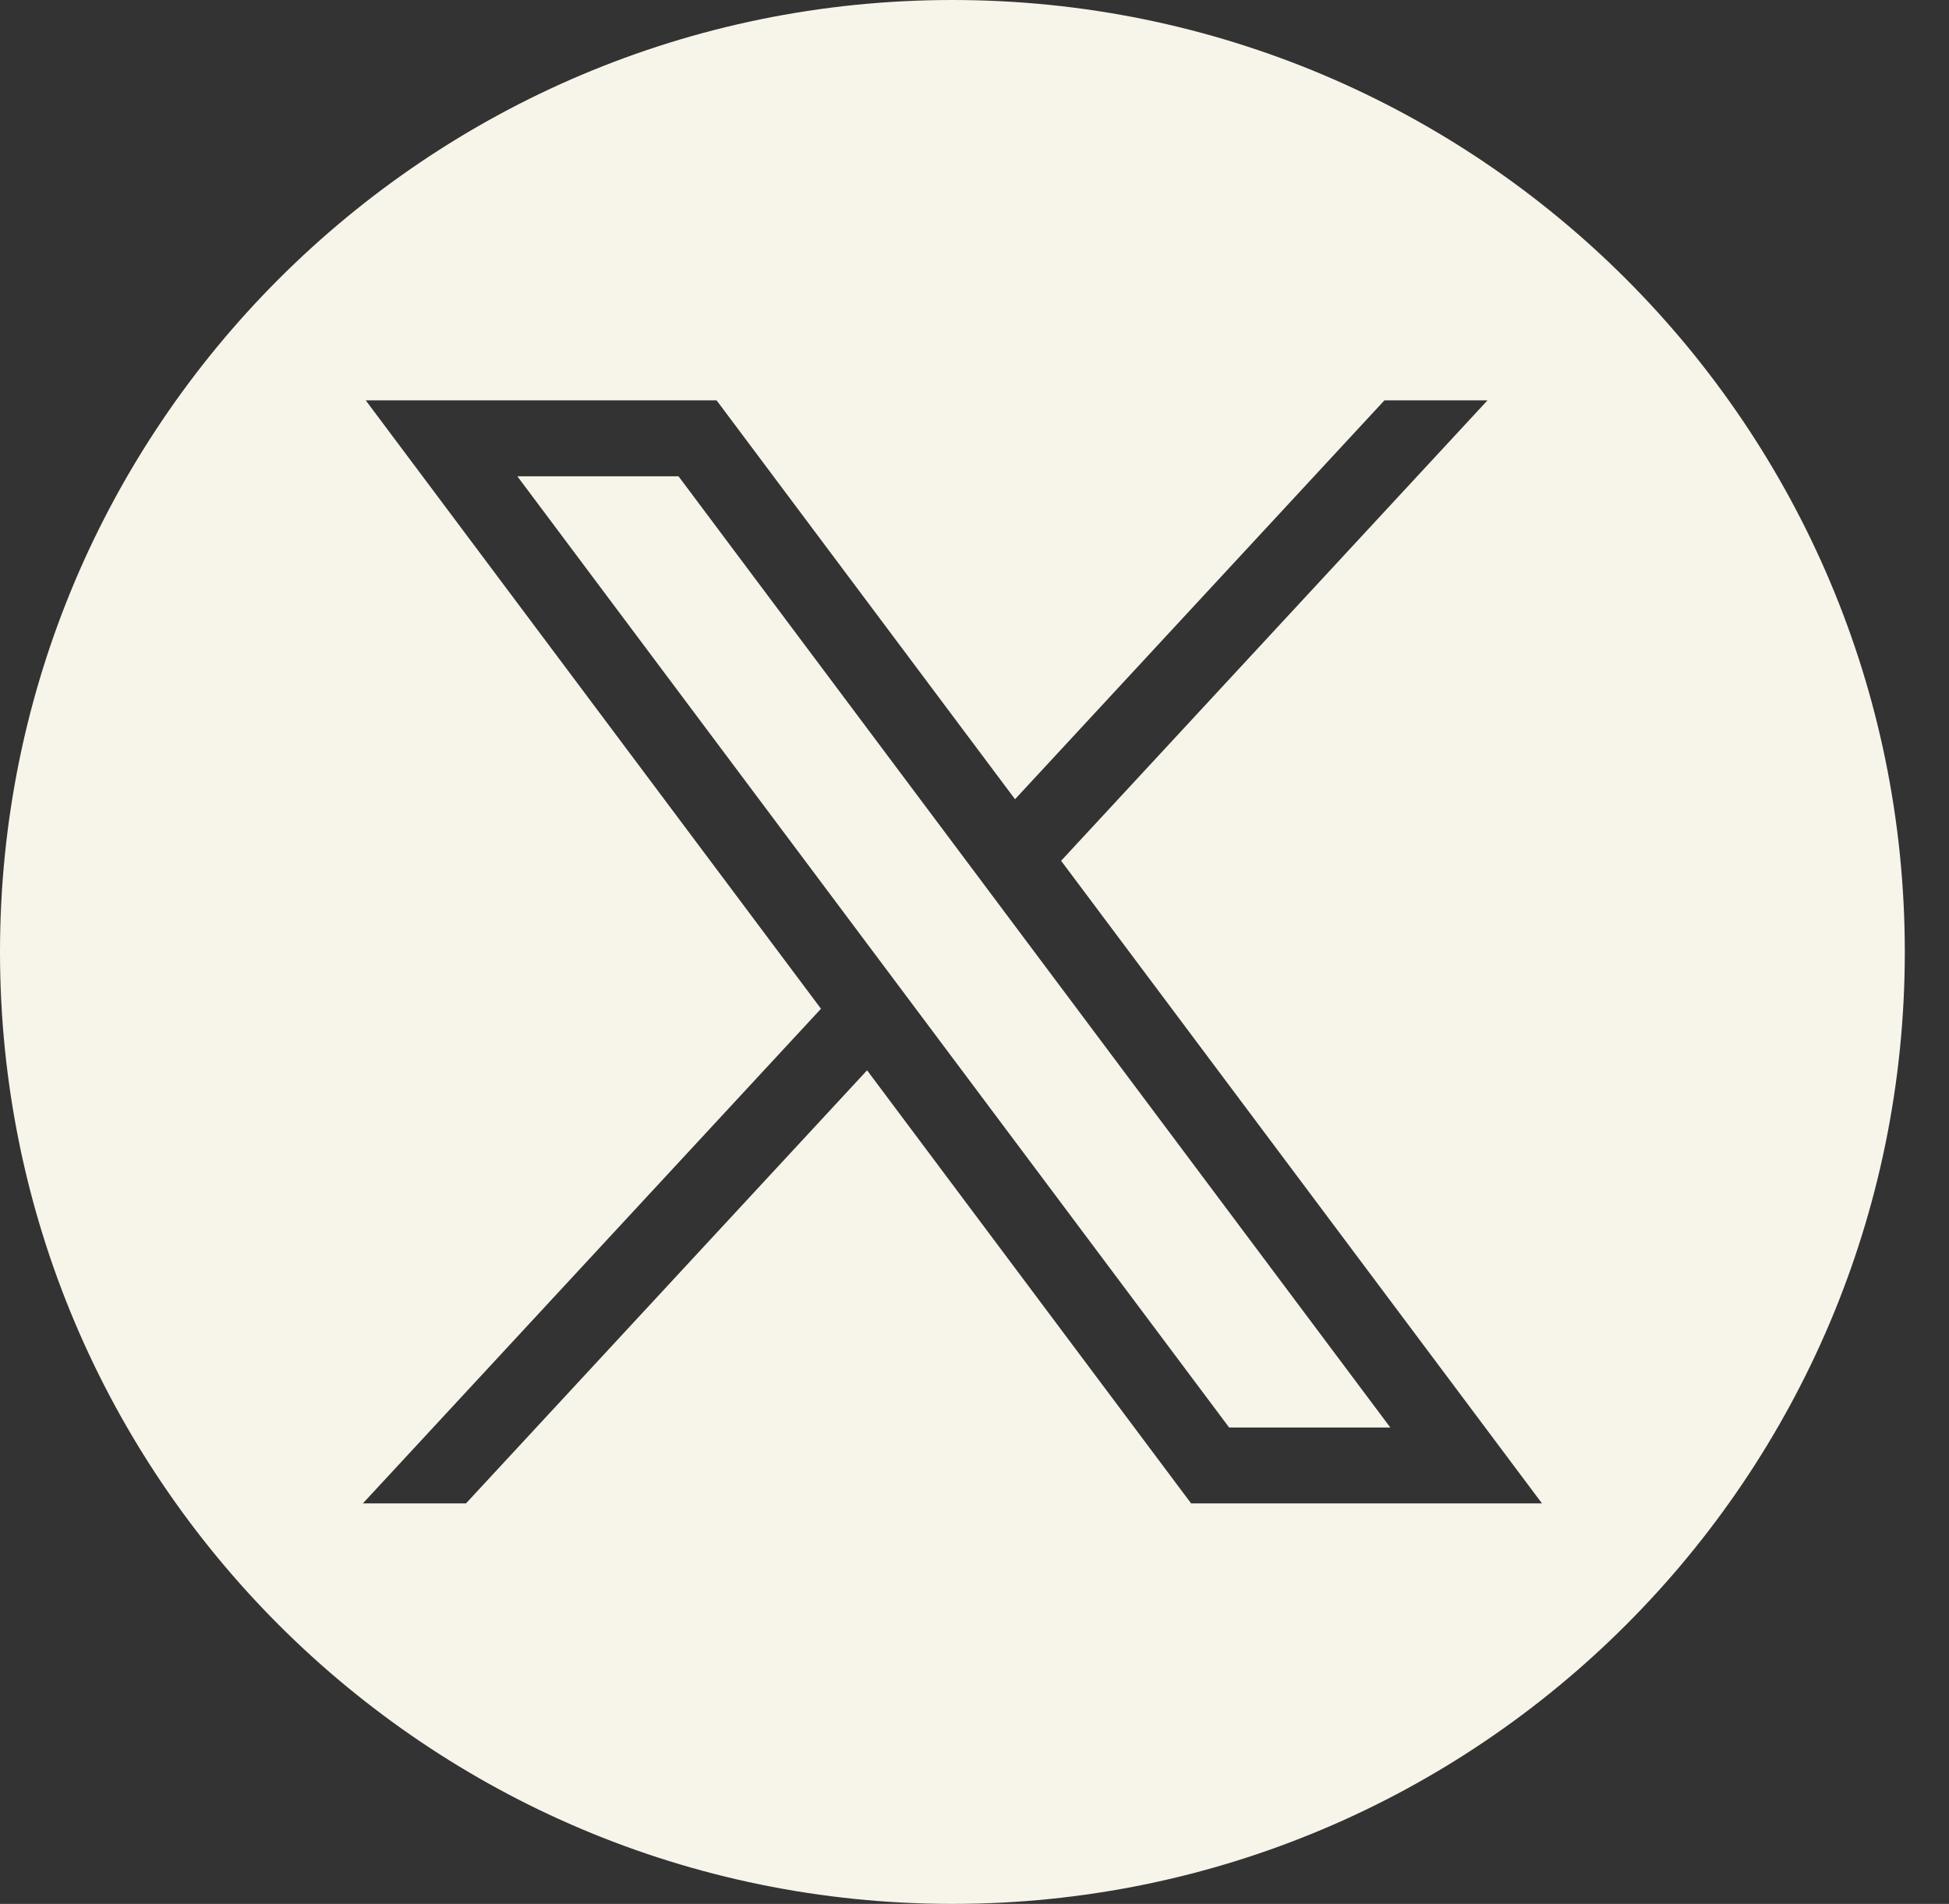
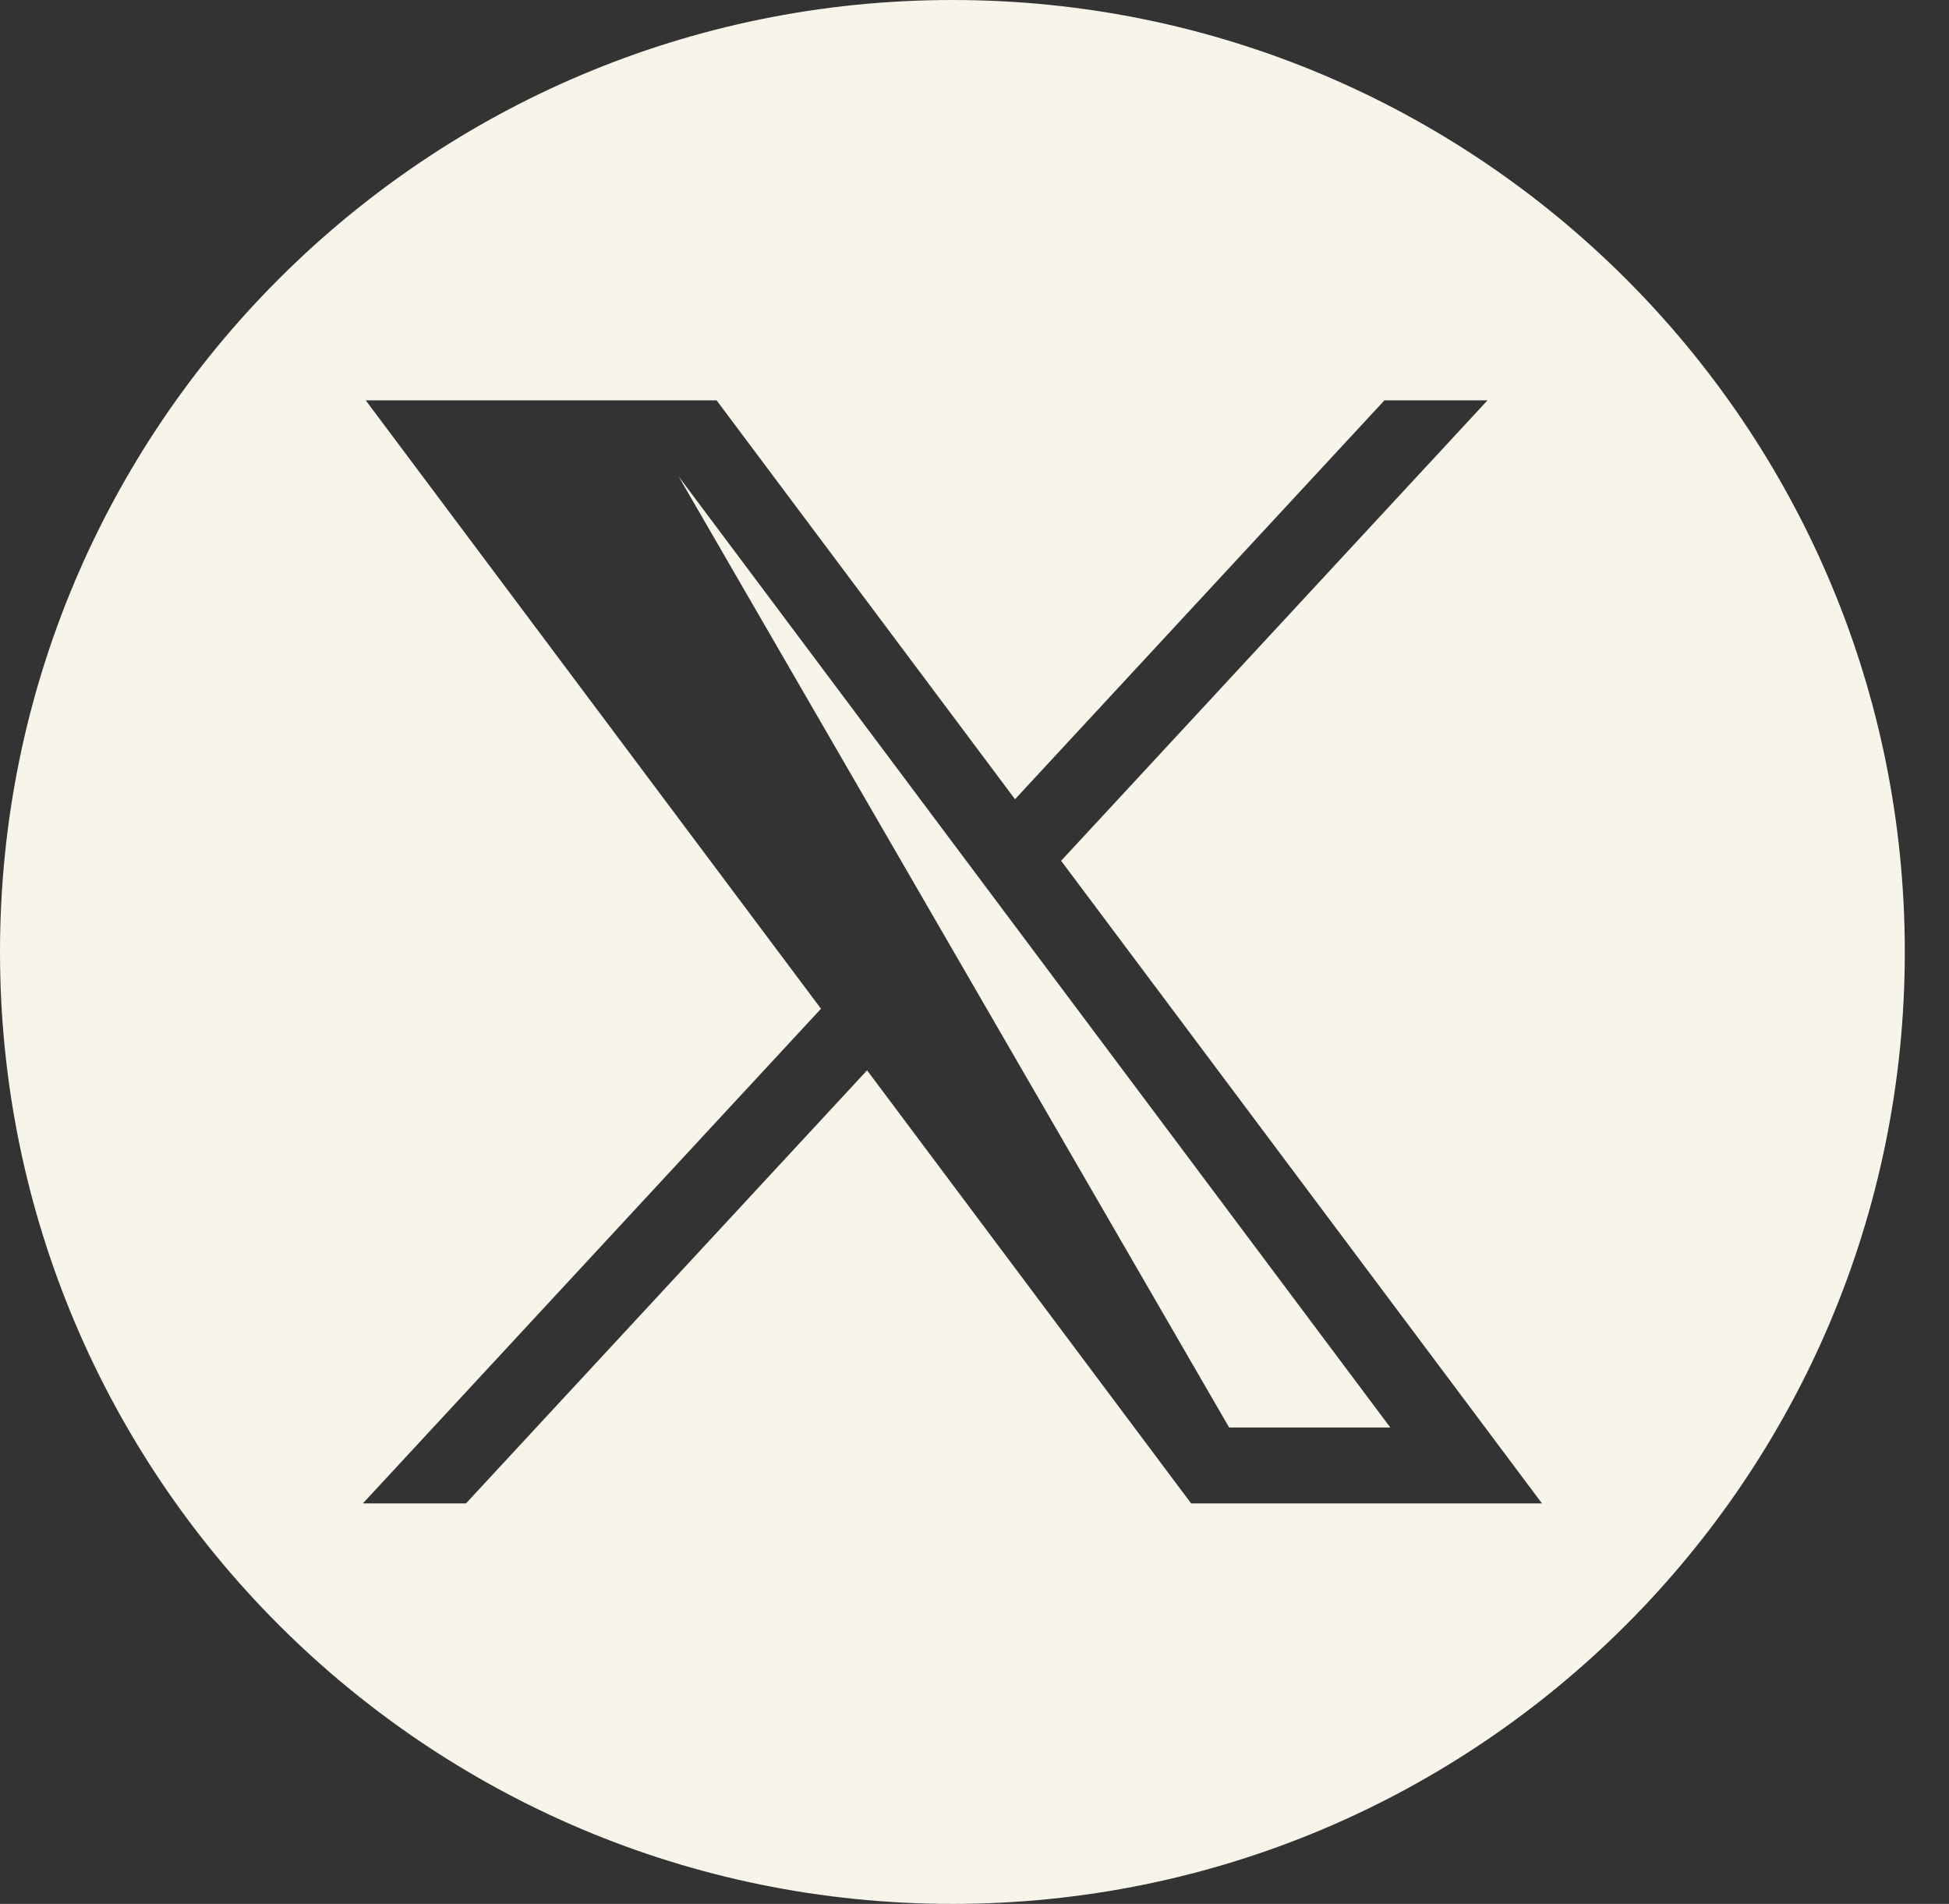
<svg xmlns="http://www.w3.org/2000/svg" width="43" height="42" viewBox="0 0 43 42" fill="none">
  <rect x="0" y="0" width="43" height="42" fill="#333333" stroke="none" />
-   <path fill-rule="evenodd" clip-rule="evenodd" d="M42.025 21C42.025 32.598 32.617 42 21.012 42C9.408 42 0 32.598 0 21C0 9.402 9.408 0 21.012 0C32.617 0 42.025 9.402 42.025 21ZM18.113 22.253L8.069 8.832H15.81L22.394 17.631L30.544 8.832H32.818L23.411 18.989L34.02 33.165H26.279L19.13 23.611L10.281 33.165H8.006L18.113 22.253ZM14.97 10.507H11.414L27.118 31.491H30.674L14.97 10.507Z" fill="#F7F4EA" />
+   <path fill-rule="evenodd" clip-rule="evenodd" d="M42.025 21C42.025 32.598 32.617 42 21.012 42C9.408 42 0 32.598 0 21C0 9.402 9.408 0 21.012 0C32.617 0 42.025 9.402 42.025 21ZM18.113 22.253L8.069 8.832H15.81L22.394 17.631L30.544 8.832H32.818L23.411 18.989L34.02 33.165H26.279L19.13 23.611L10.281 33.165H8.006L18.113 22.253ZM14.97 10.507L27.118 31.491H30.674L14.97 10.507Z" fill="#F7F4EA" />
</svg>